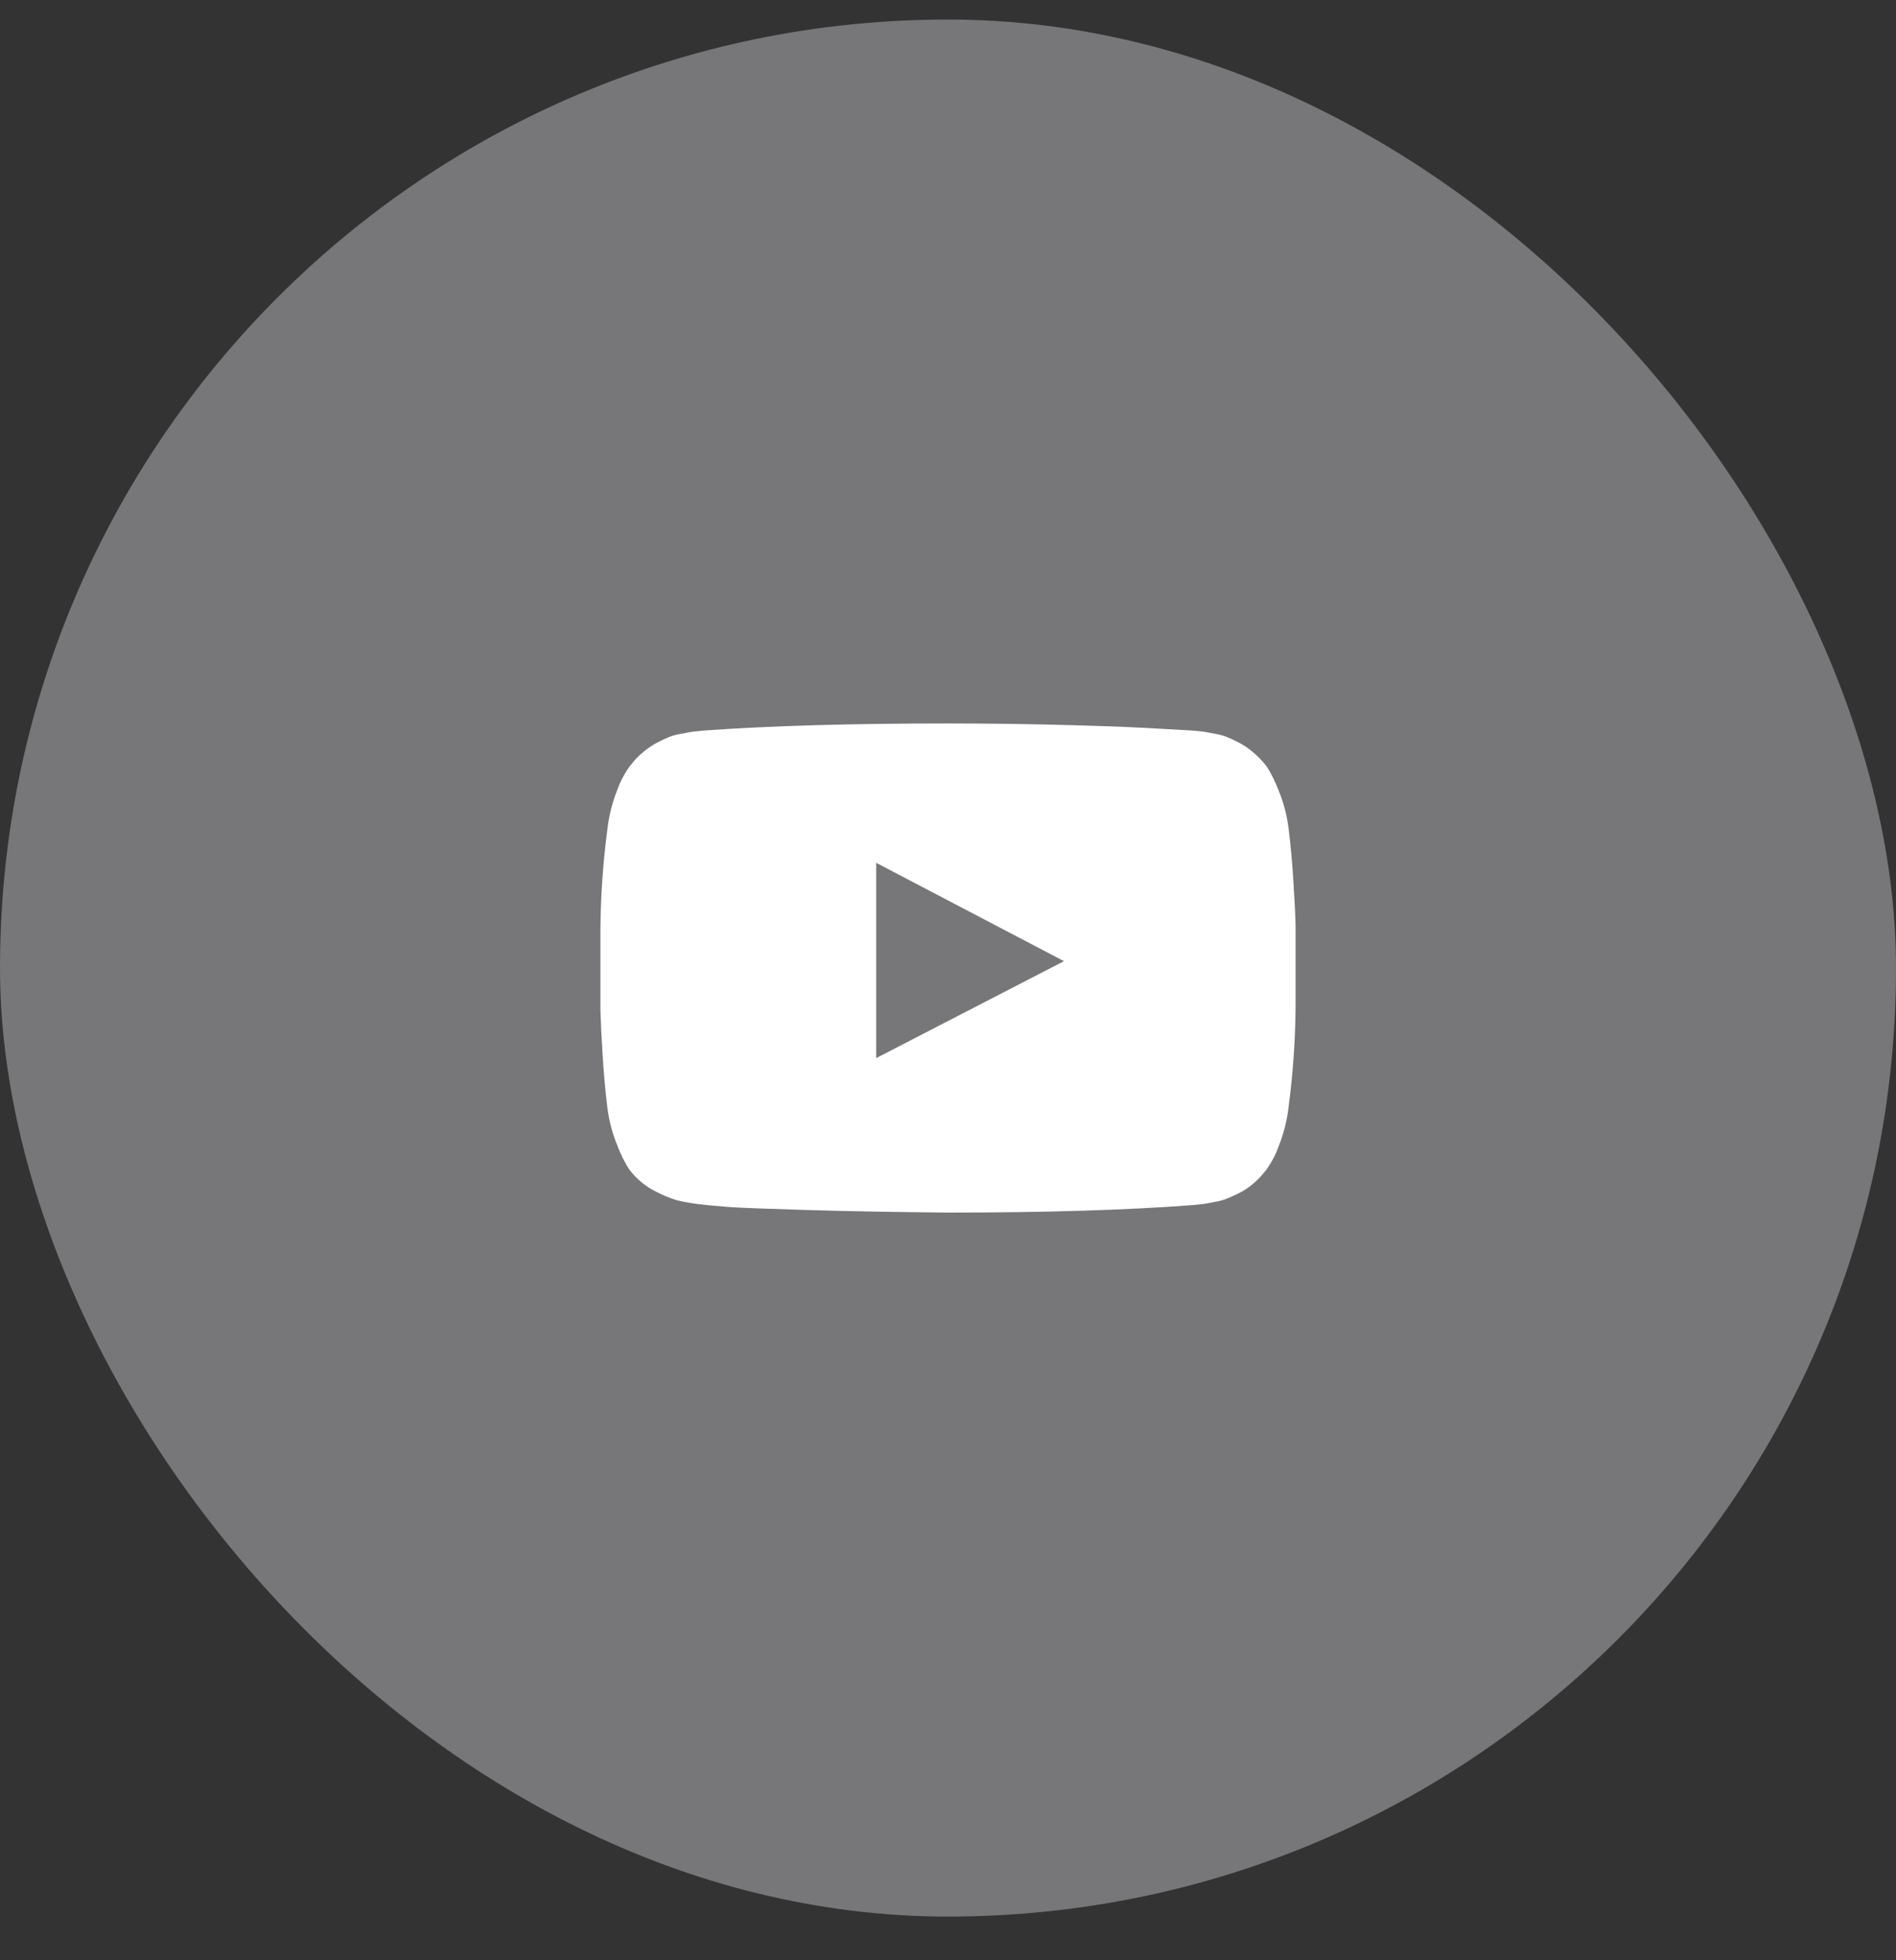
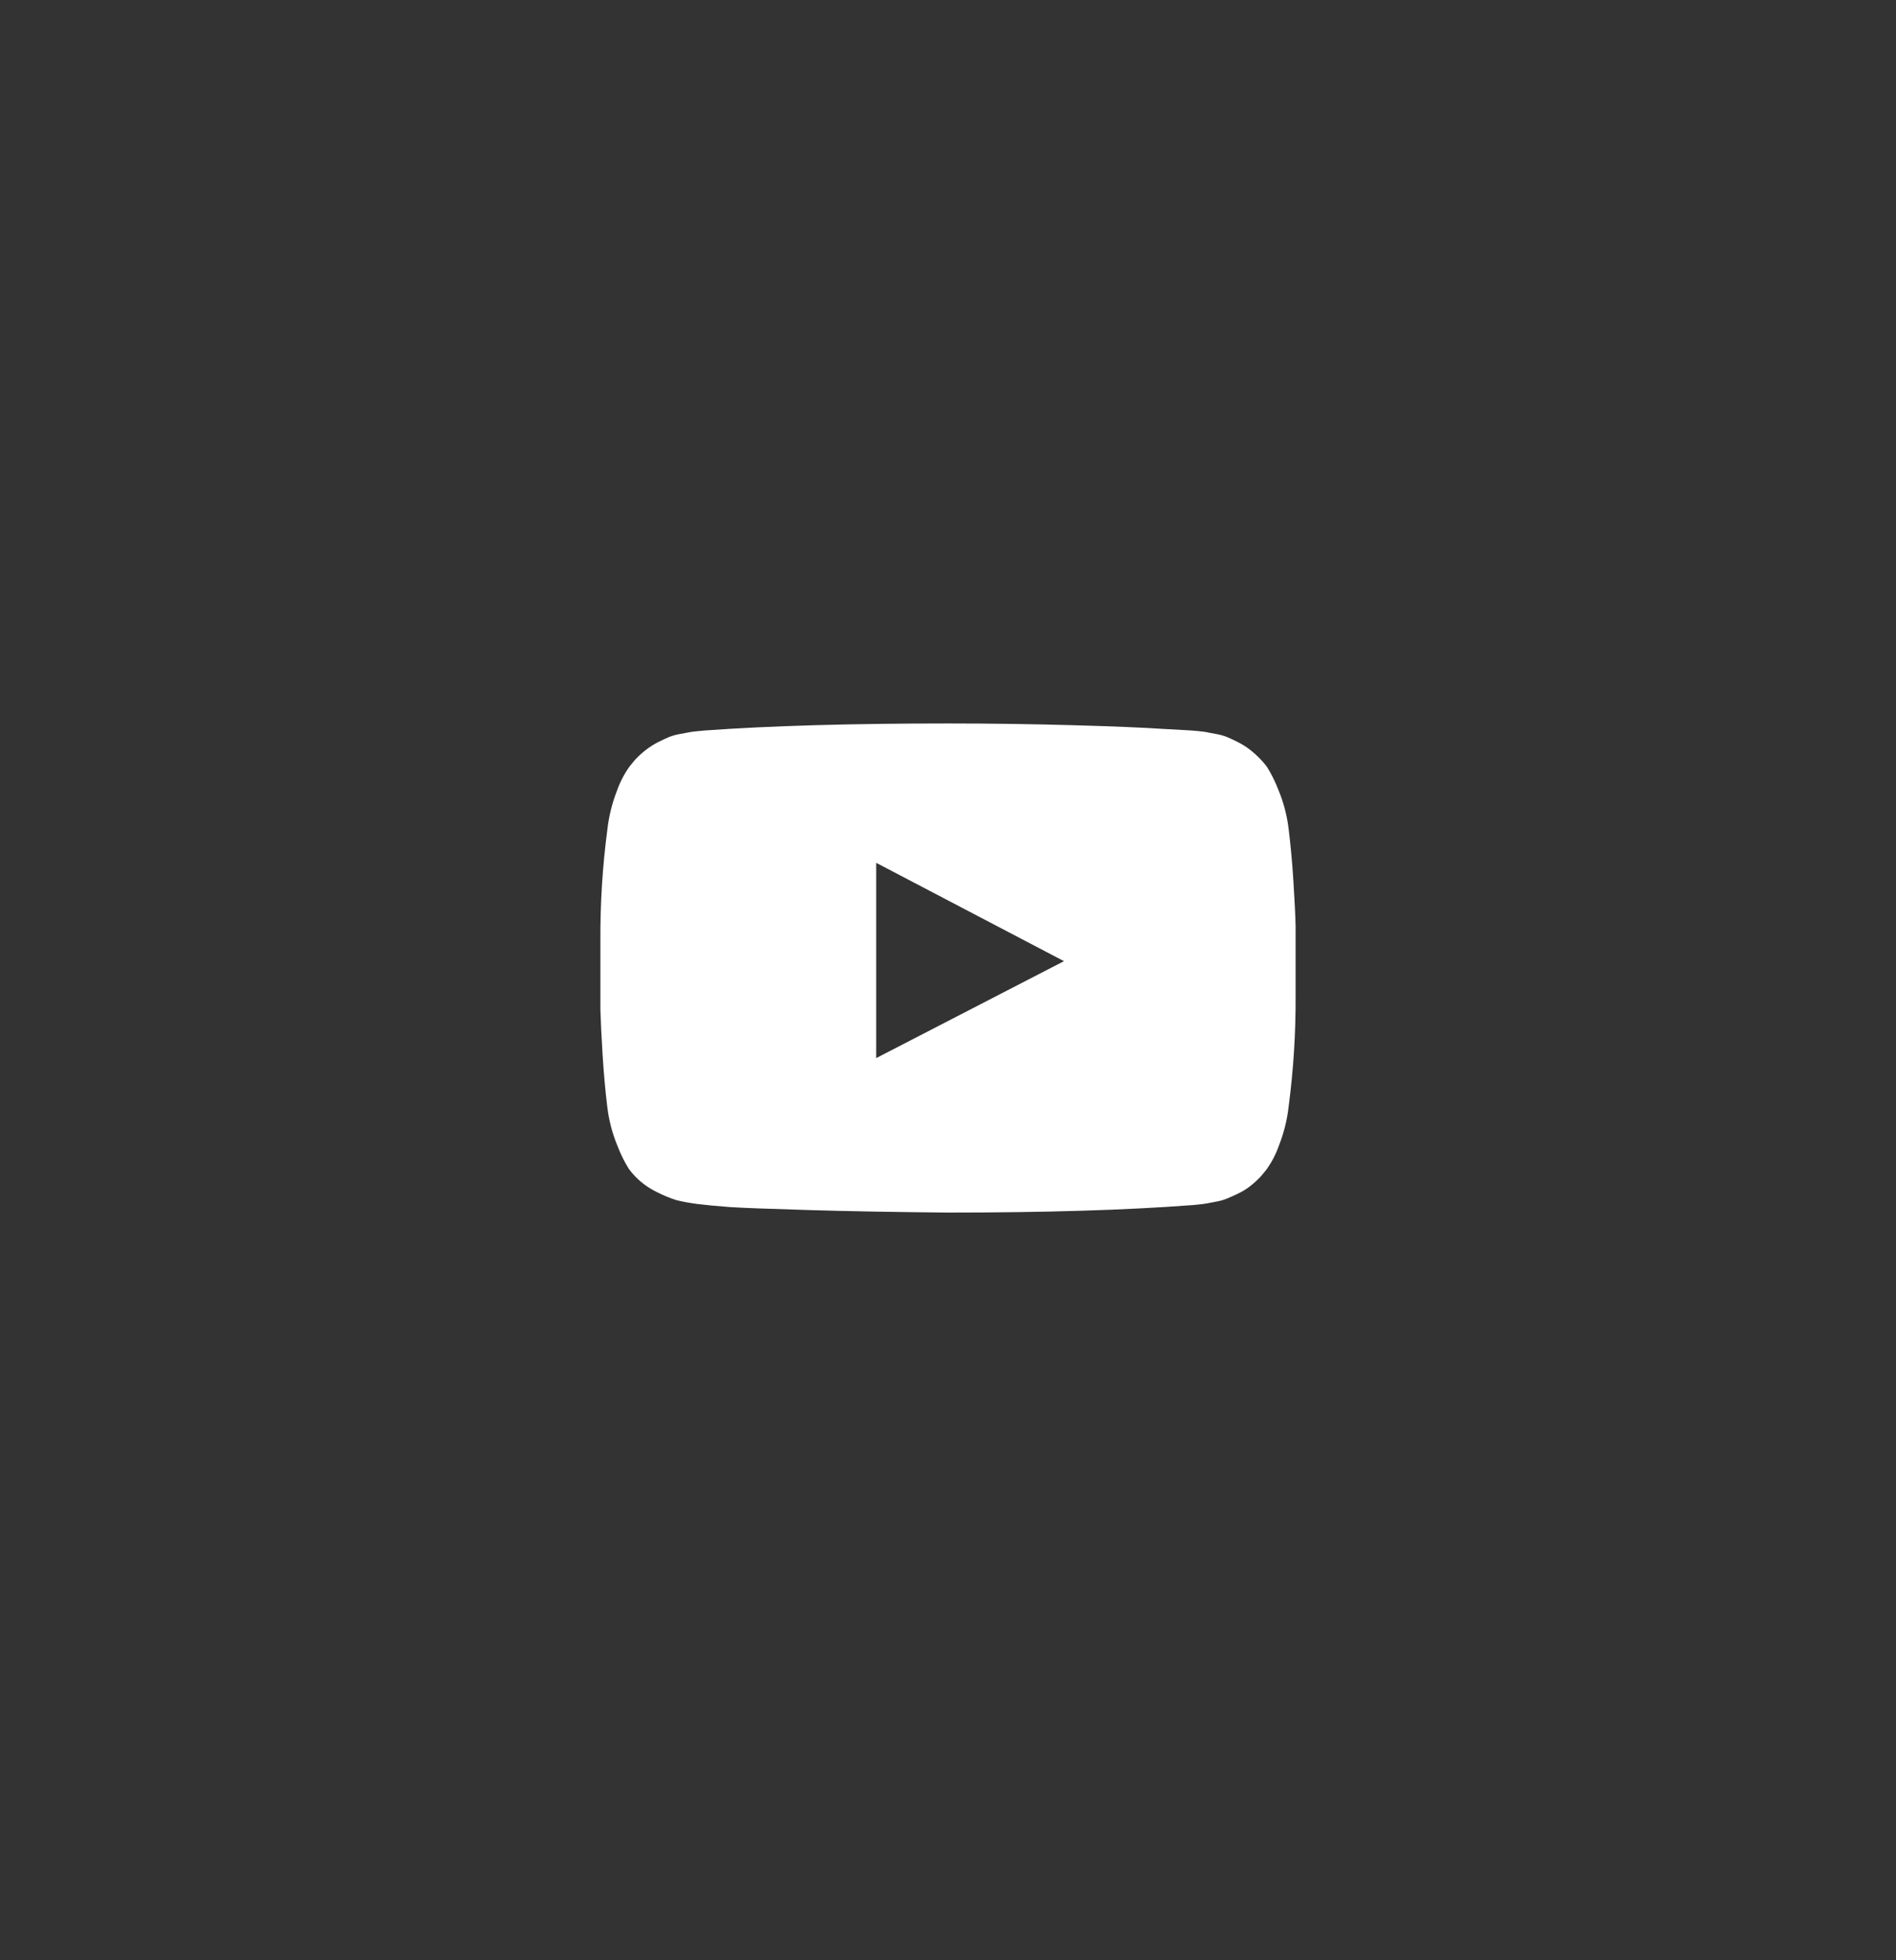
<svg xmlns="http://www.w3.org/2000/svg" width="30" height="31" viewBox="0 0 30 31" fill="none">
  <rect x="0" y="0" width="30" height="31" fill="#333333" stroke="none" />
-   <rect y="0.309" width="30" height="30" rx="15" fill="#777779" />
-   <path d="M13.864 16.733L16.835 15.2L13.864 13.645V16.731V16.733ZM15 11.441C15.687 11.441 16.351 11.451 16.992 11.469C17.632 11.487 18.102 11.507 18.4 11.527L18.85 11.552C18.854 11.552 18.889 11.555 18.954 11.561C19.002 11.565 19.049 11.571 19.095 11.579C19.124 11.586 19.172 11.595 19.24 11.607C19.299 11.617 19.357 11.633 19.413 11.655C19.463 11.676 19.52 11.702 19.585 11.735C19.653 11.769 19.716 11.809 19.776 11.855C19.84 11.904 19.899 11.959 19.954 12.017C19.988 12.053 20.02 12.091 20.049 12.131C20.12 12.245 20.179 12.365 20.227 12.49C20.31 12.688 20.364 12.897 20.39 13.11C20.422 13.372 20.448 13.651 20.466 13.948C20.485 14.244 20.496 14.477 20.5 14.646V15.726C20.504 16.322 20.467 16.916 20.389 17.506C20.365 17.716 20.313 17.921 20.236 18.117C20.189 18.252 20.122 18.379 20.04 18.495L19.954 18.599C19.899 18.658 19.84 18.713 19.776 18.762C19.717 18.807 19.653 18.846 19.585 18.878C19.52 18.909 19.463 18.935 19.413 18.955C19.357 18.978 19.298 18.994 19.238 19.004L19.091 19.032C19.06 19.038 19.013 19.044 18.95 19.05C18.887 19.056 18.853 19.06 18.849 19.059C17.822 19.137 16.539 19.176 14.999 19.176C14.152 19.168 13.417 19.155 12.793 19.136C12.168 19.118 11.758 19.102 11.563 19.09L11.262 19.065L11.041 19.041C10.928 19.027 10.816 19.007 10.705 18.98C10.597 18.946 10.492 18.903 10.392 18.851C10.262 18.788 10.145 18.703 10.045 18.599C10.011 18.563 9.979 18.525 9.95 18.485C9.879 18.372 9.82 18.251 9.772 18.126C9.689 17.928 9.635 17.72 9.609 17.506C9.577 17.244 9.552 16.965 9.534 16.668C9.516 16.372 9.505 16.14 9.5 15.972V14.891C9.496 14.296 9.533 13.701 9.611 13.111C9.635 12.902 9.687 12.696 9.764 12.5C9.811 12.366 9.878 12.239 9.96 12.123L10.046 12.018C10.101 11.959 10.16 11.905 10.224 11.856C10.284 11.81 10.347 11.77 10.414 11.736C10.48 11.703 10.537 11.676 10.587 11.655C10.643 11.633 10.702 11.617 10.762 11.607C10.829 11.595 10.877 11.586 10.906 11.58C10.935 11.574 10.982 11.568 11.047 11.562C11.112 11.555 11.147 11.552 11.152 11.552C12.179 11.478 13.461 11.441 15 11.441Z" fill="white" />
+   <path d="M13.864 16.733L16.835 15.2L13.864 13.645V16.731V16.733M15 11.441C15.687 11.441 16.351 11.451 16.992 11.469C17.632 11.487 18.102 11.507 18.4 11.527L18.85 11.552C18.854 11.552 18.889 11.555 18.954 11.561C19.002 11.565 19.049 11.571 19.095 11.579C19.124 11.586 19.172 11.595 19.24 11.607C19.299 11.617 19.357 11.633 19.413 11.655C19.463 11.676 19.52 11.702 19.585 11.735C19.653 11.769 19.716 11.809 19.776 11.855C19.84 11.904 19.899 11.959 19.954 12.017C19.988 12.053 20.02 12.091 20.049 12.131C20.12 12.245 20.179 12.365 20.227 12.49C20.31 12.688 20.364 12.897 20.39 13.11C20.422 13.372 20.448 13.651 20.466 13.948C20.485 14.244 20.496 14.477 20.5 14.646V15.726C20.504 16.322 20.467 16.916 20.389 17.506C20.365 17.716 20.313 17.921 20.236 18.117C20.189 18.252 20.122 18.379 20.04 18.495L19.954 18.599C19.899 18.658 19.84 18.713 19.776 18.762C19.717 18.807 19.653 18.846 19.585 18.878C19.52 18.909 19.463 18.935 19.413 18.955C19.357 18.978 19.298 18.994 19.238 19.004L19.091 19.032C19.06 19.038 19.013 19.044 18.95 19.05C18.887 19.056 18.853 19.06 18.849 19.059C17.822 19.137 16.539 19.176 14.999 19.176C14.152 19.168 13.417 19.155 12.793 19.136C12.168 19.118 11.758 19.102 11.563 19.09L11.262 19.065L11.041 19.041C10.928 19.027 10.816 19.007 10.705 18.98C10.597 18.946 10.492 18.903 10.392 18.851C10.262 18.788 10.145 18.703 10.045 18.599C10.011 18.563 9.979 18.525 9.95 18.485C9.879 18.372 9.82 18.251 9.772 18.126C9.689 17.928 9.635 17.72 9.609 17.506C9.577 17.244 9.552 16.965 9.534 16.668C9.516 16.372 9.505 16.14 9.5 15.972V14.891C9.496 14.296 9.533 13.701 9.611 13.111C9.635 12.902 9.687 12.696 9.764 12.5C9.811 12.366 9.878 12.239 9.96 12.123L10.046 12.018C10.101 11.959 10.16 11.905 10.224 11.856C10.284 11.81 10.347 11.77 10.414 11.736C10.48 11.703 10.537 11.676 10.587 11.655C10.643 11.633 10.702 11.617 10.762 11.607C10.829 11.595 10.877 11.586 10.906 11.58C10.935 11.574 10.982 11.568 11.047 11.562C11.112 11.555 11.147 11.552 11.152 11.552C12.179 11.478 13.461 11.441 15 11.441Z" fill="white" />
</svg>